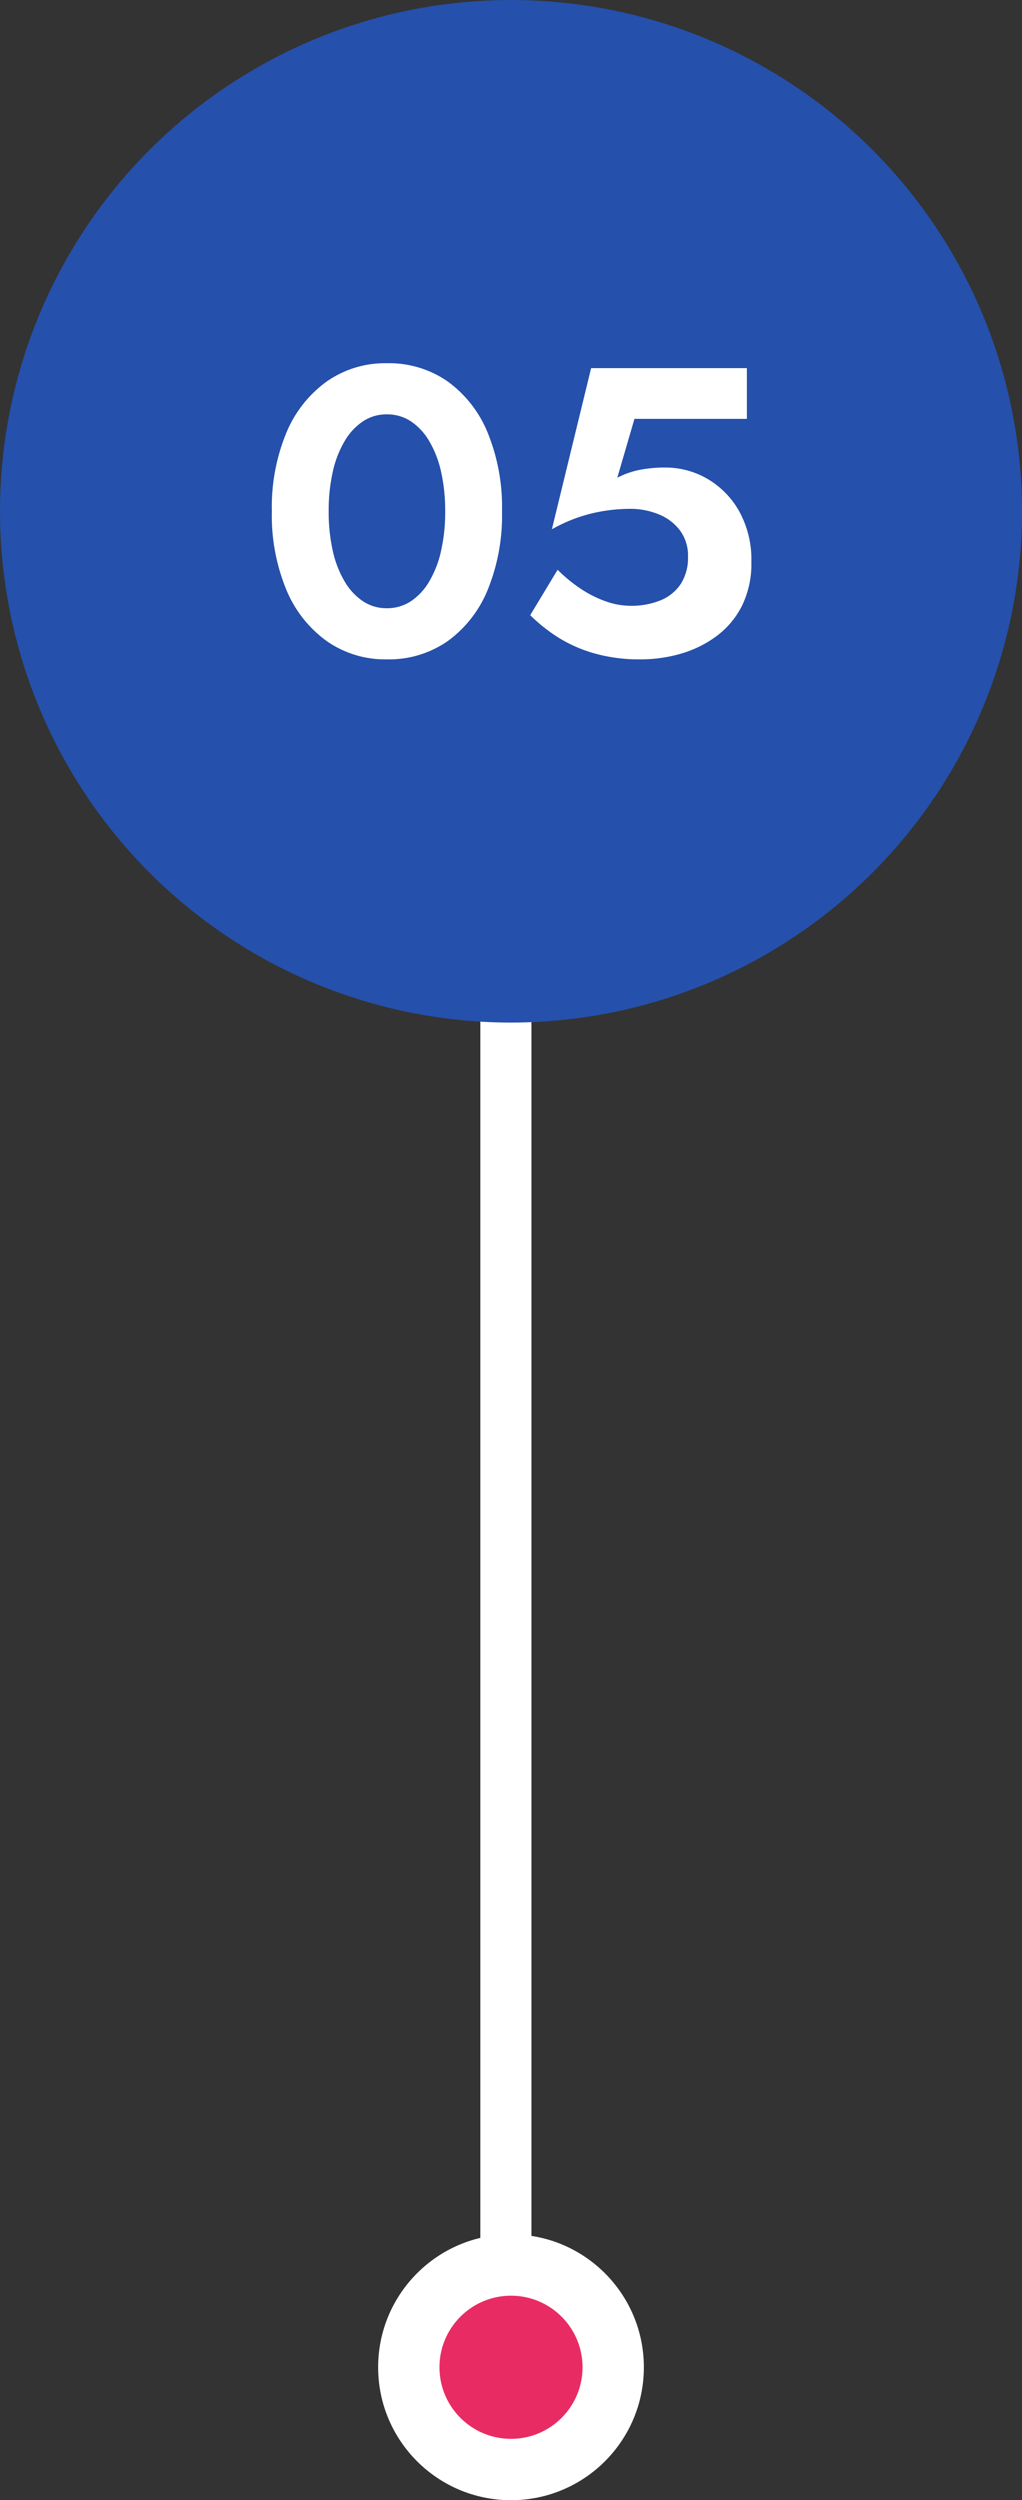
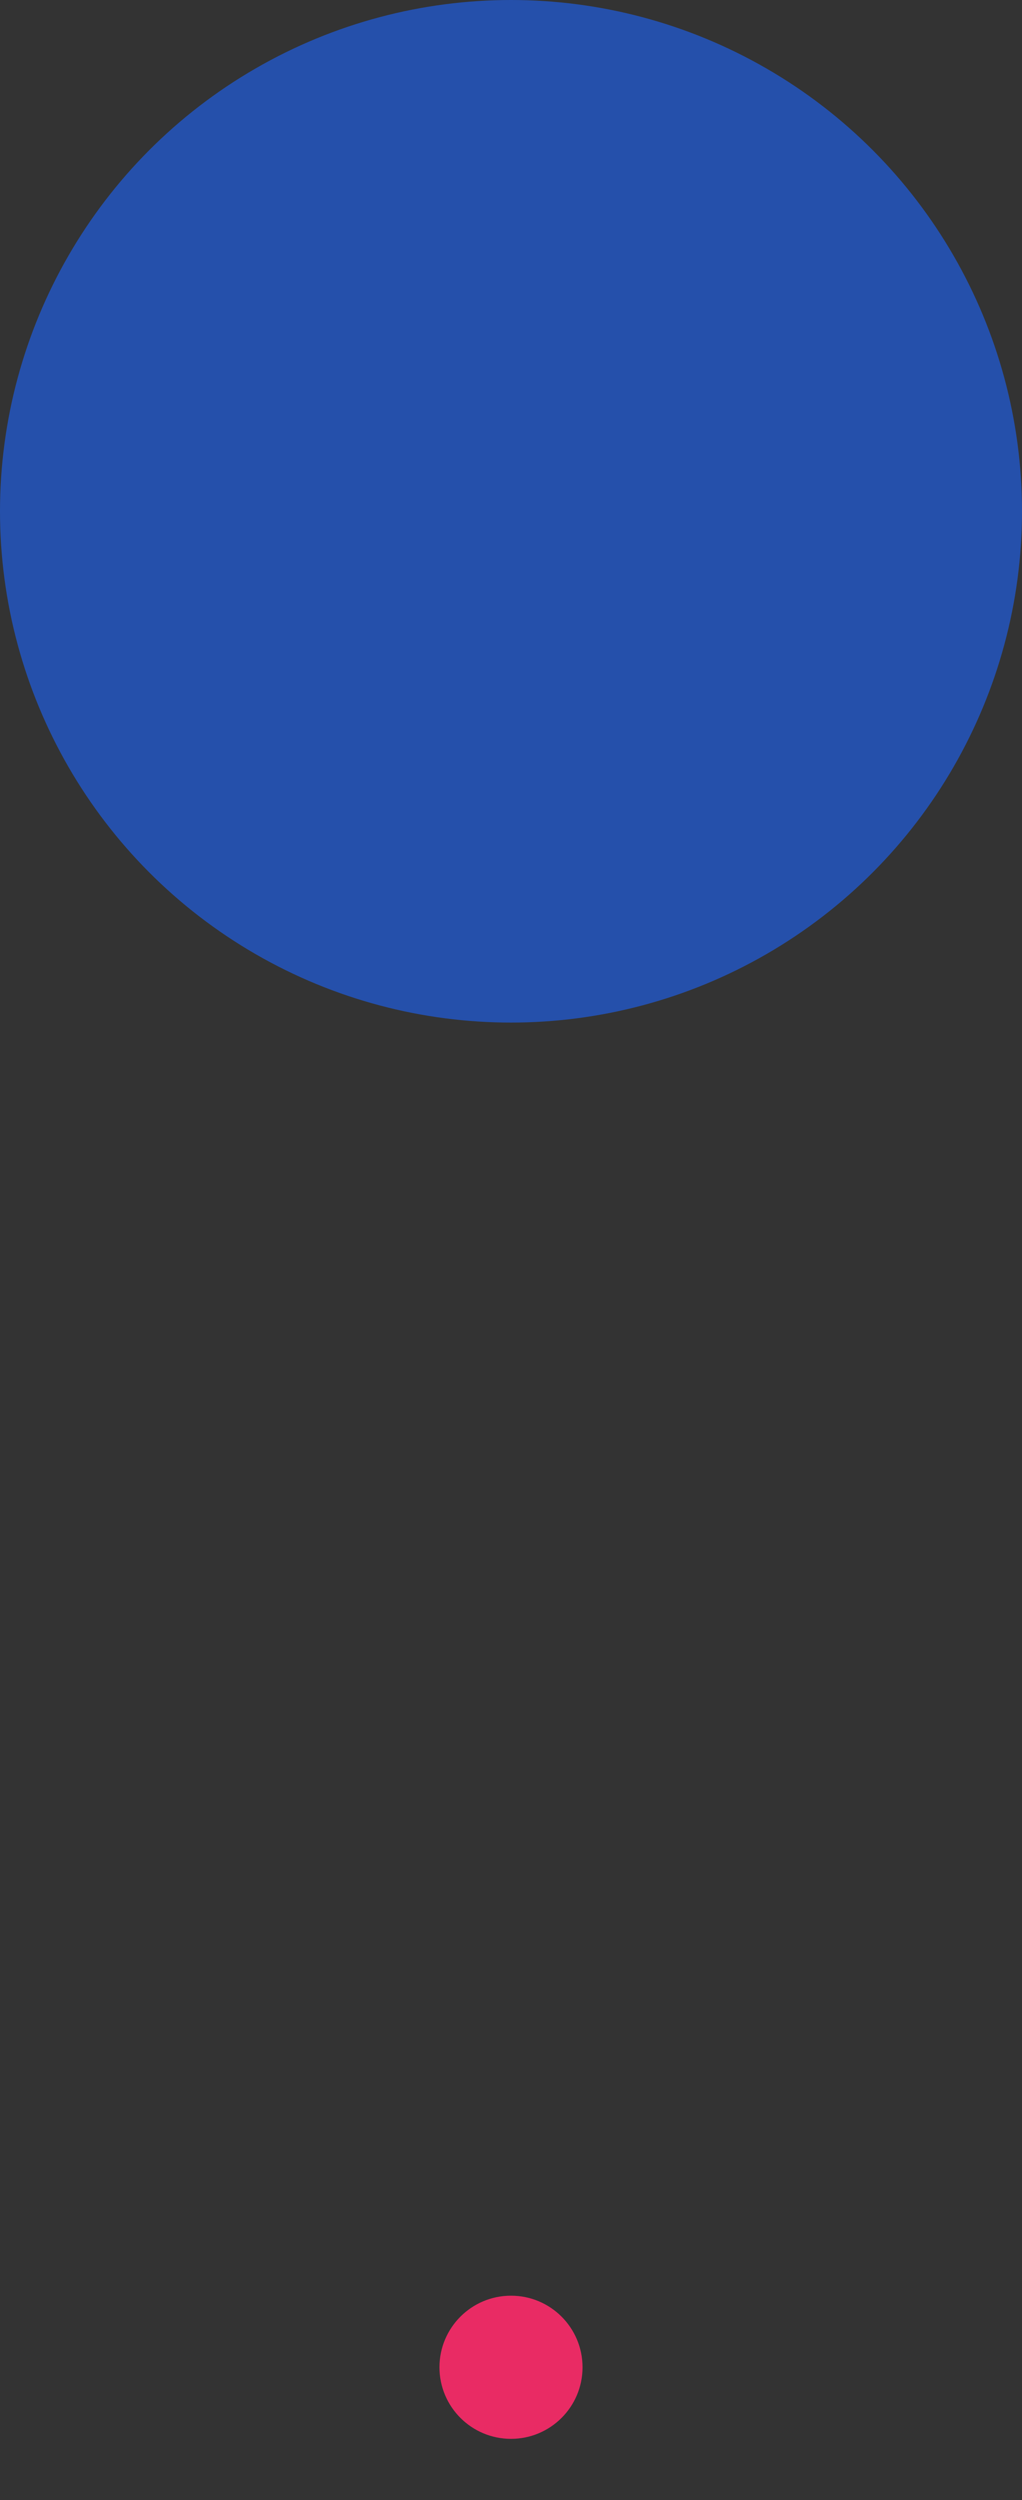
<svg xmlns="http://www.w3.org/2000/svg" width="100" height="244.5" viewBox="0 0 100 244.5">
  <rect x="0" y="0" width="100" height="244.5" fill="#333333" stroke="none" />
  <defs>
    <style>.a{fill:none;stroke:#fff;stroke-width:5px;}.b{fill:#fff;}.c{fill:#e92b64;}.d{fill:#2550ab;}</style>
  </defs>
  <g transform="translate(-1283 -2117)">
    <g transform="translate(1913 4547.5) rotate(180)">
-       <line class="a" y2="161" transform="translate(580.5 2190.5)" />
-       <circle class="b" cx="13" cy="13" r="13" transform="translate(567 2186)" />
      <circle class="c" cx="7" cy="7" r="7" transform="translate(573 2192)" />
    </g>
    <g transform="translate(26 -101)">
      <circle class="d" cx="50" cy="50" r="50" transform="translate(1257 2218)" />
-       <path class="b" d="M7.16-14a17.252,17.252,0,0,1,.4-3.86,10.2,10.2,0,0,1,1.16-3,5.9,5.9,0,0,1,1.8-1.94,4.148,4.148,0,0,1,2.32-.68,4.217,4.217,0,0,1,2.36.68A5.9,5.9,0,0,1,17-20.86a10.2,10.2,0,0,1,1.16,3,17.252,17.252,0,0,1,.4,3.86,17.252,17.252,0,0,1-.4,3.86,10.2,10.2,0,0,1-1.16,3A5.9,5.9,0,0,1,15.2-5.2a4.216,4.216,0,0,1-2.36.68,4.148,4.148,0,0,1-2.32-.68,5.9,5.9,0,0,1-1.8-1.94,10.2,10.2,0,0,1-1.16-3A17.252,17.252,0,0,1,7.16-14ZM1.6-14A19.028,19.028,0,0,0,3.02-6.32,11.67,11.67,0,0,0,6.98-1.3,9.956,9.956,0,0,0,12.84.48,10.063,10.063,0,0,0,18.8-1.3a11.6,11.6,0,0,0,3.92-5.02A19.267,19.267,0,0,0,24.12-14a19.267,19.267,0,0,0-1.4-7.68A11.6,11.6,0,0,0,18.8-26.7a10.063,10.063,0,0,0-5.96-1.78A9.956,9.956,0,0,0,6.98-26.7a11.67,11.67,0,0,0-3.96,5.02A19.028,19.028,0,0,0,1.6-14ZM48.52-9.04a9.781,9.781,0,0,0-1.18-4.94,8.46,8.46,0,0,0-3.1-3.18,8.187,8.187,0,0,0-4.2-1.12,12.855,12.855,0,0,0-2.4.22,8.14,8.14,0,0,0-2.24.78l1.68-5.76h11V-28H32.84L29-12.24a15.5,15.5,0,0,1,2.74-1.22,15.517,15.517,0,0,1,2.54-.6,16.451,16.451,0,0,1,2.36-.18,7.278,7.278,0,0,1,2.82.54,4.874,4.874,0,0,1,2.08,1.58,4.145,4.145,0,0,1,.78,2.56,4.757,4.757,0,0,1-.68,2.62A4.319,4.319,0,0,1,39.7-5.32a7.512,7.512,0,0,1-3.06.56,7.214,7.214,0,0,1-2.44-.46,11.011,11.011,0,0,1-2.46-1.26,14.9,14.9,0,0,1-2.18-1.8L26.88-3.84A16.135,16.135,0,0,0,29.56-1.7,13.691,13.691,0,0,0,33.1-.12a16.085,16.085,0,0,0,4.58.6,14.07,14.07,0,0,0,3.96-.56A10.89,10.89,0,0,0,45.12-1.8,8.382,8.382,0,0,0,47.6-4.76,9.3,9.3,0,0,0,48.52-9.04Z" transform="translate(1282 2282)" />
    </g>
  </g>
</svg>